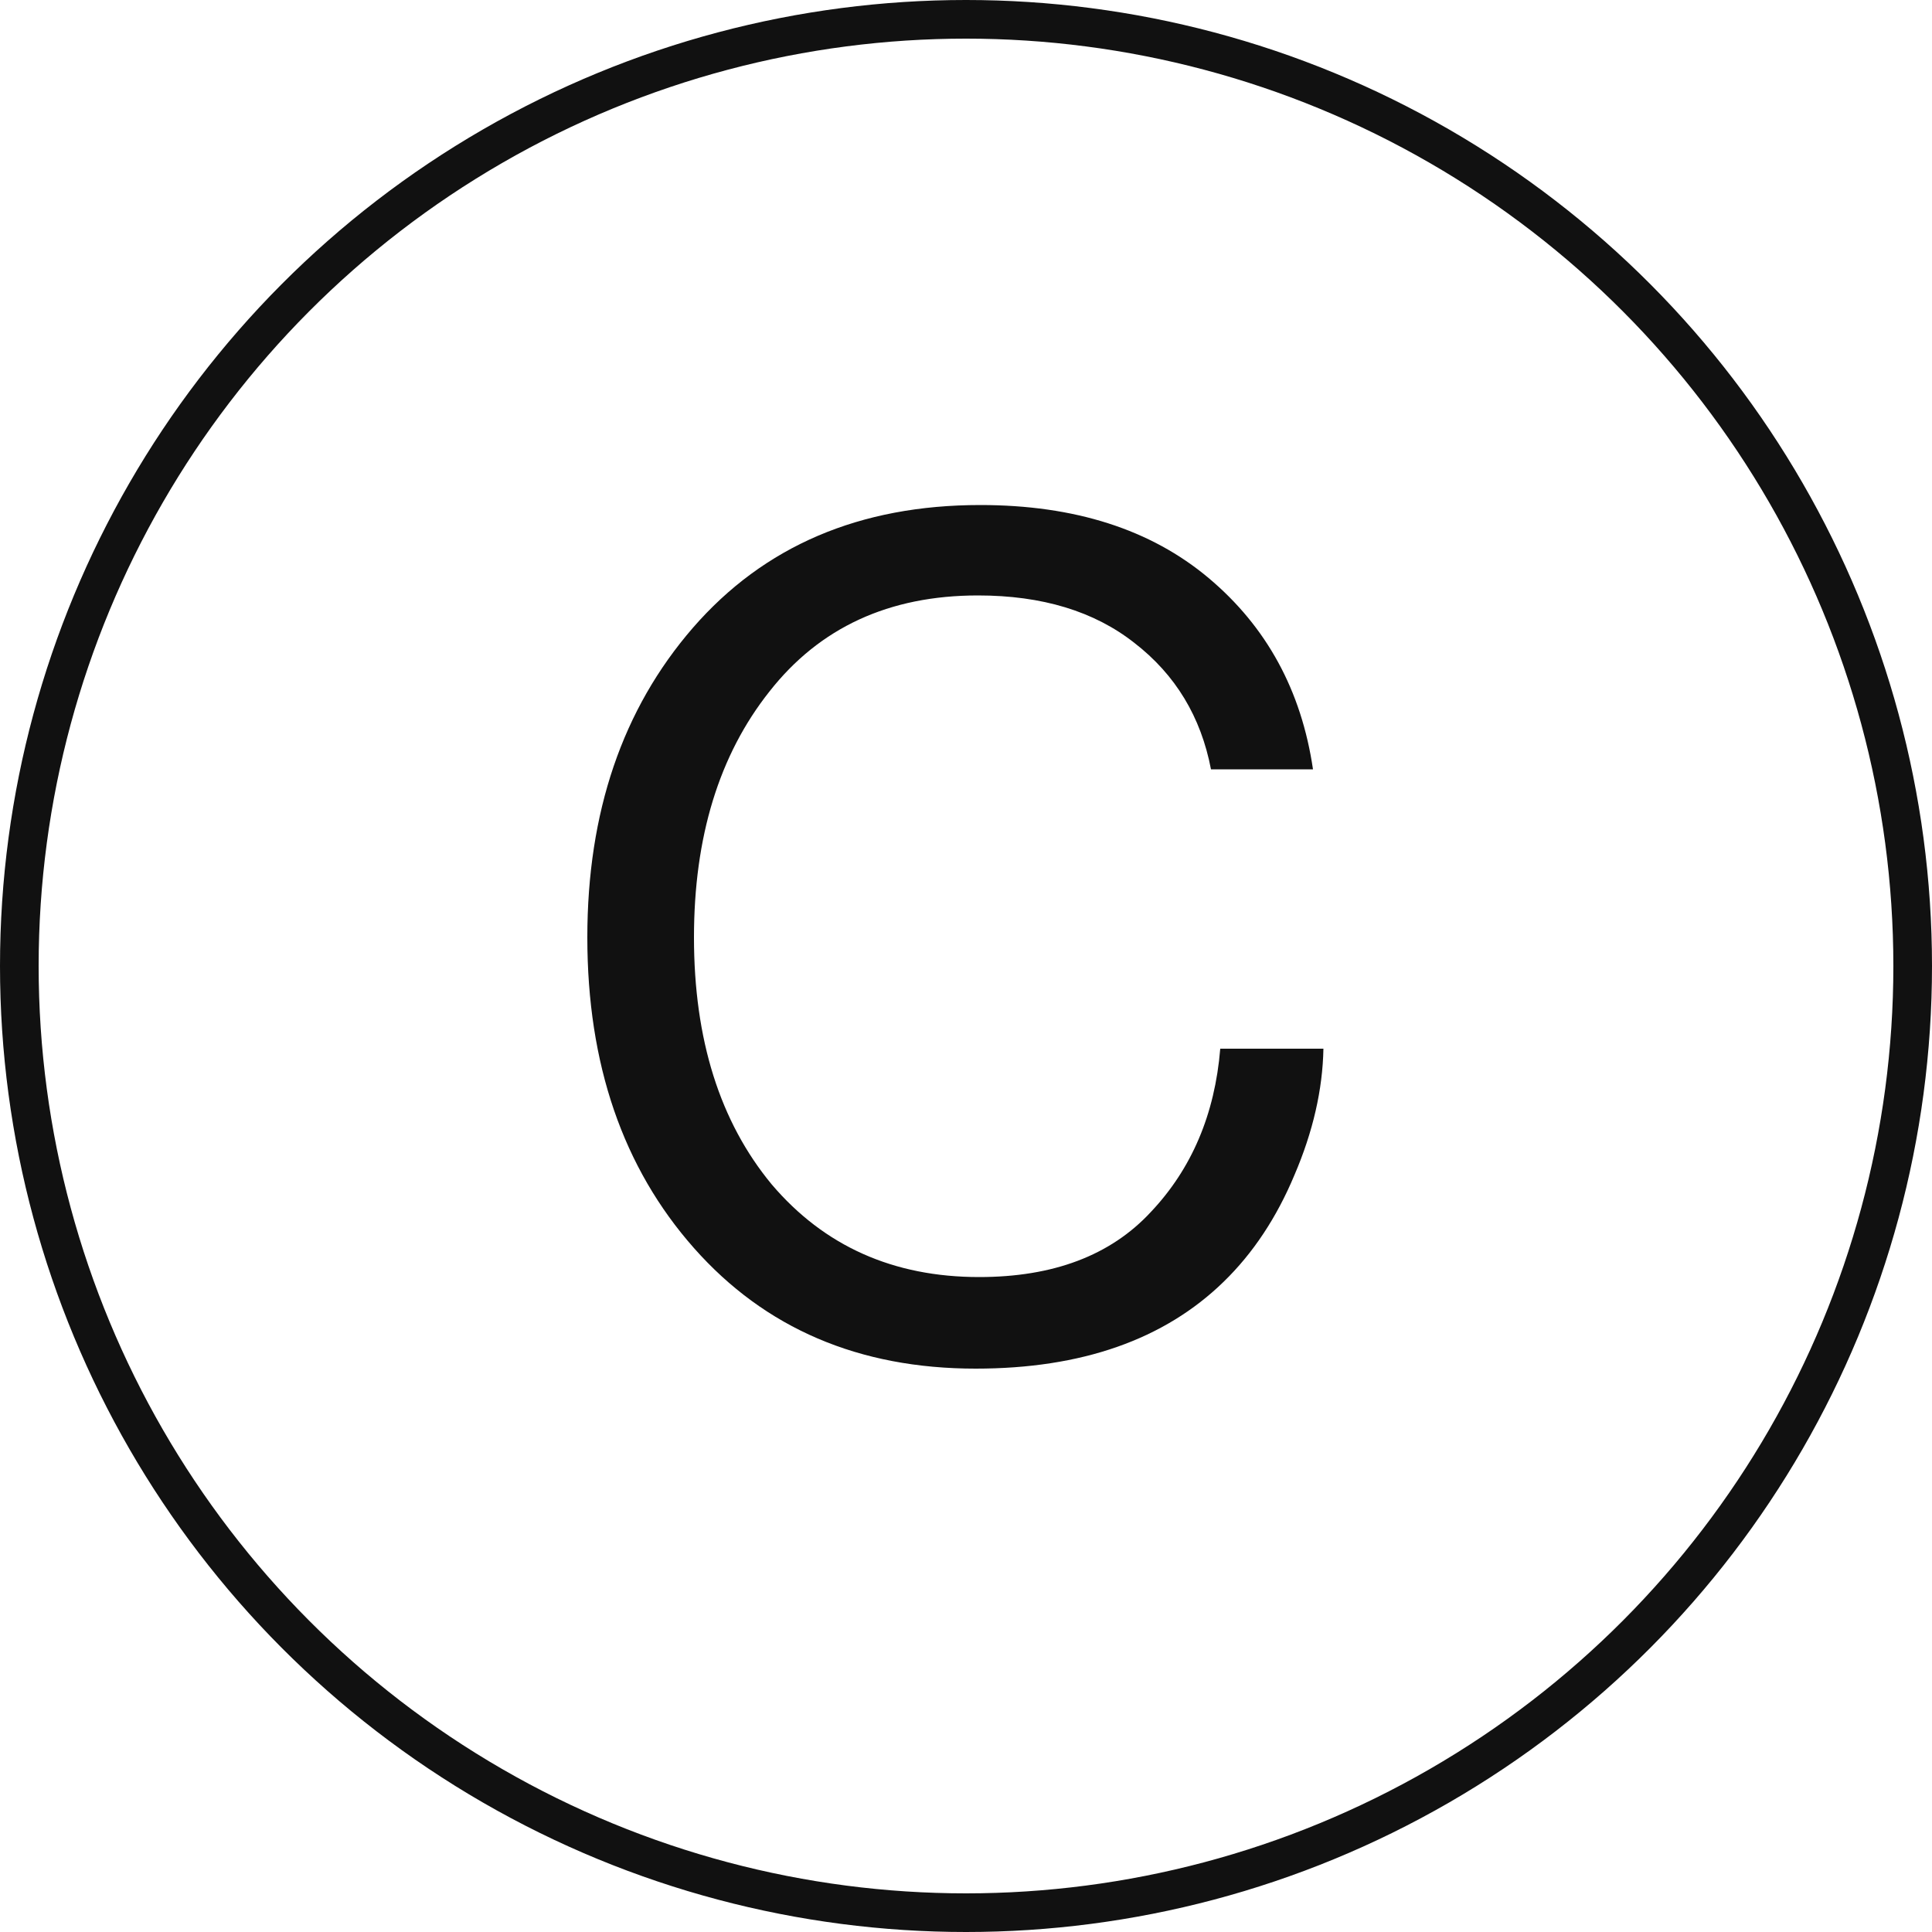
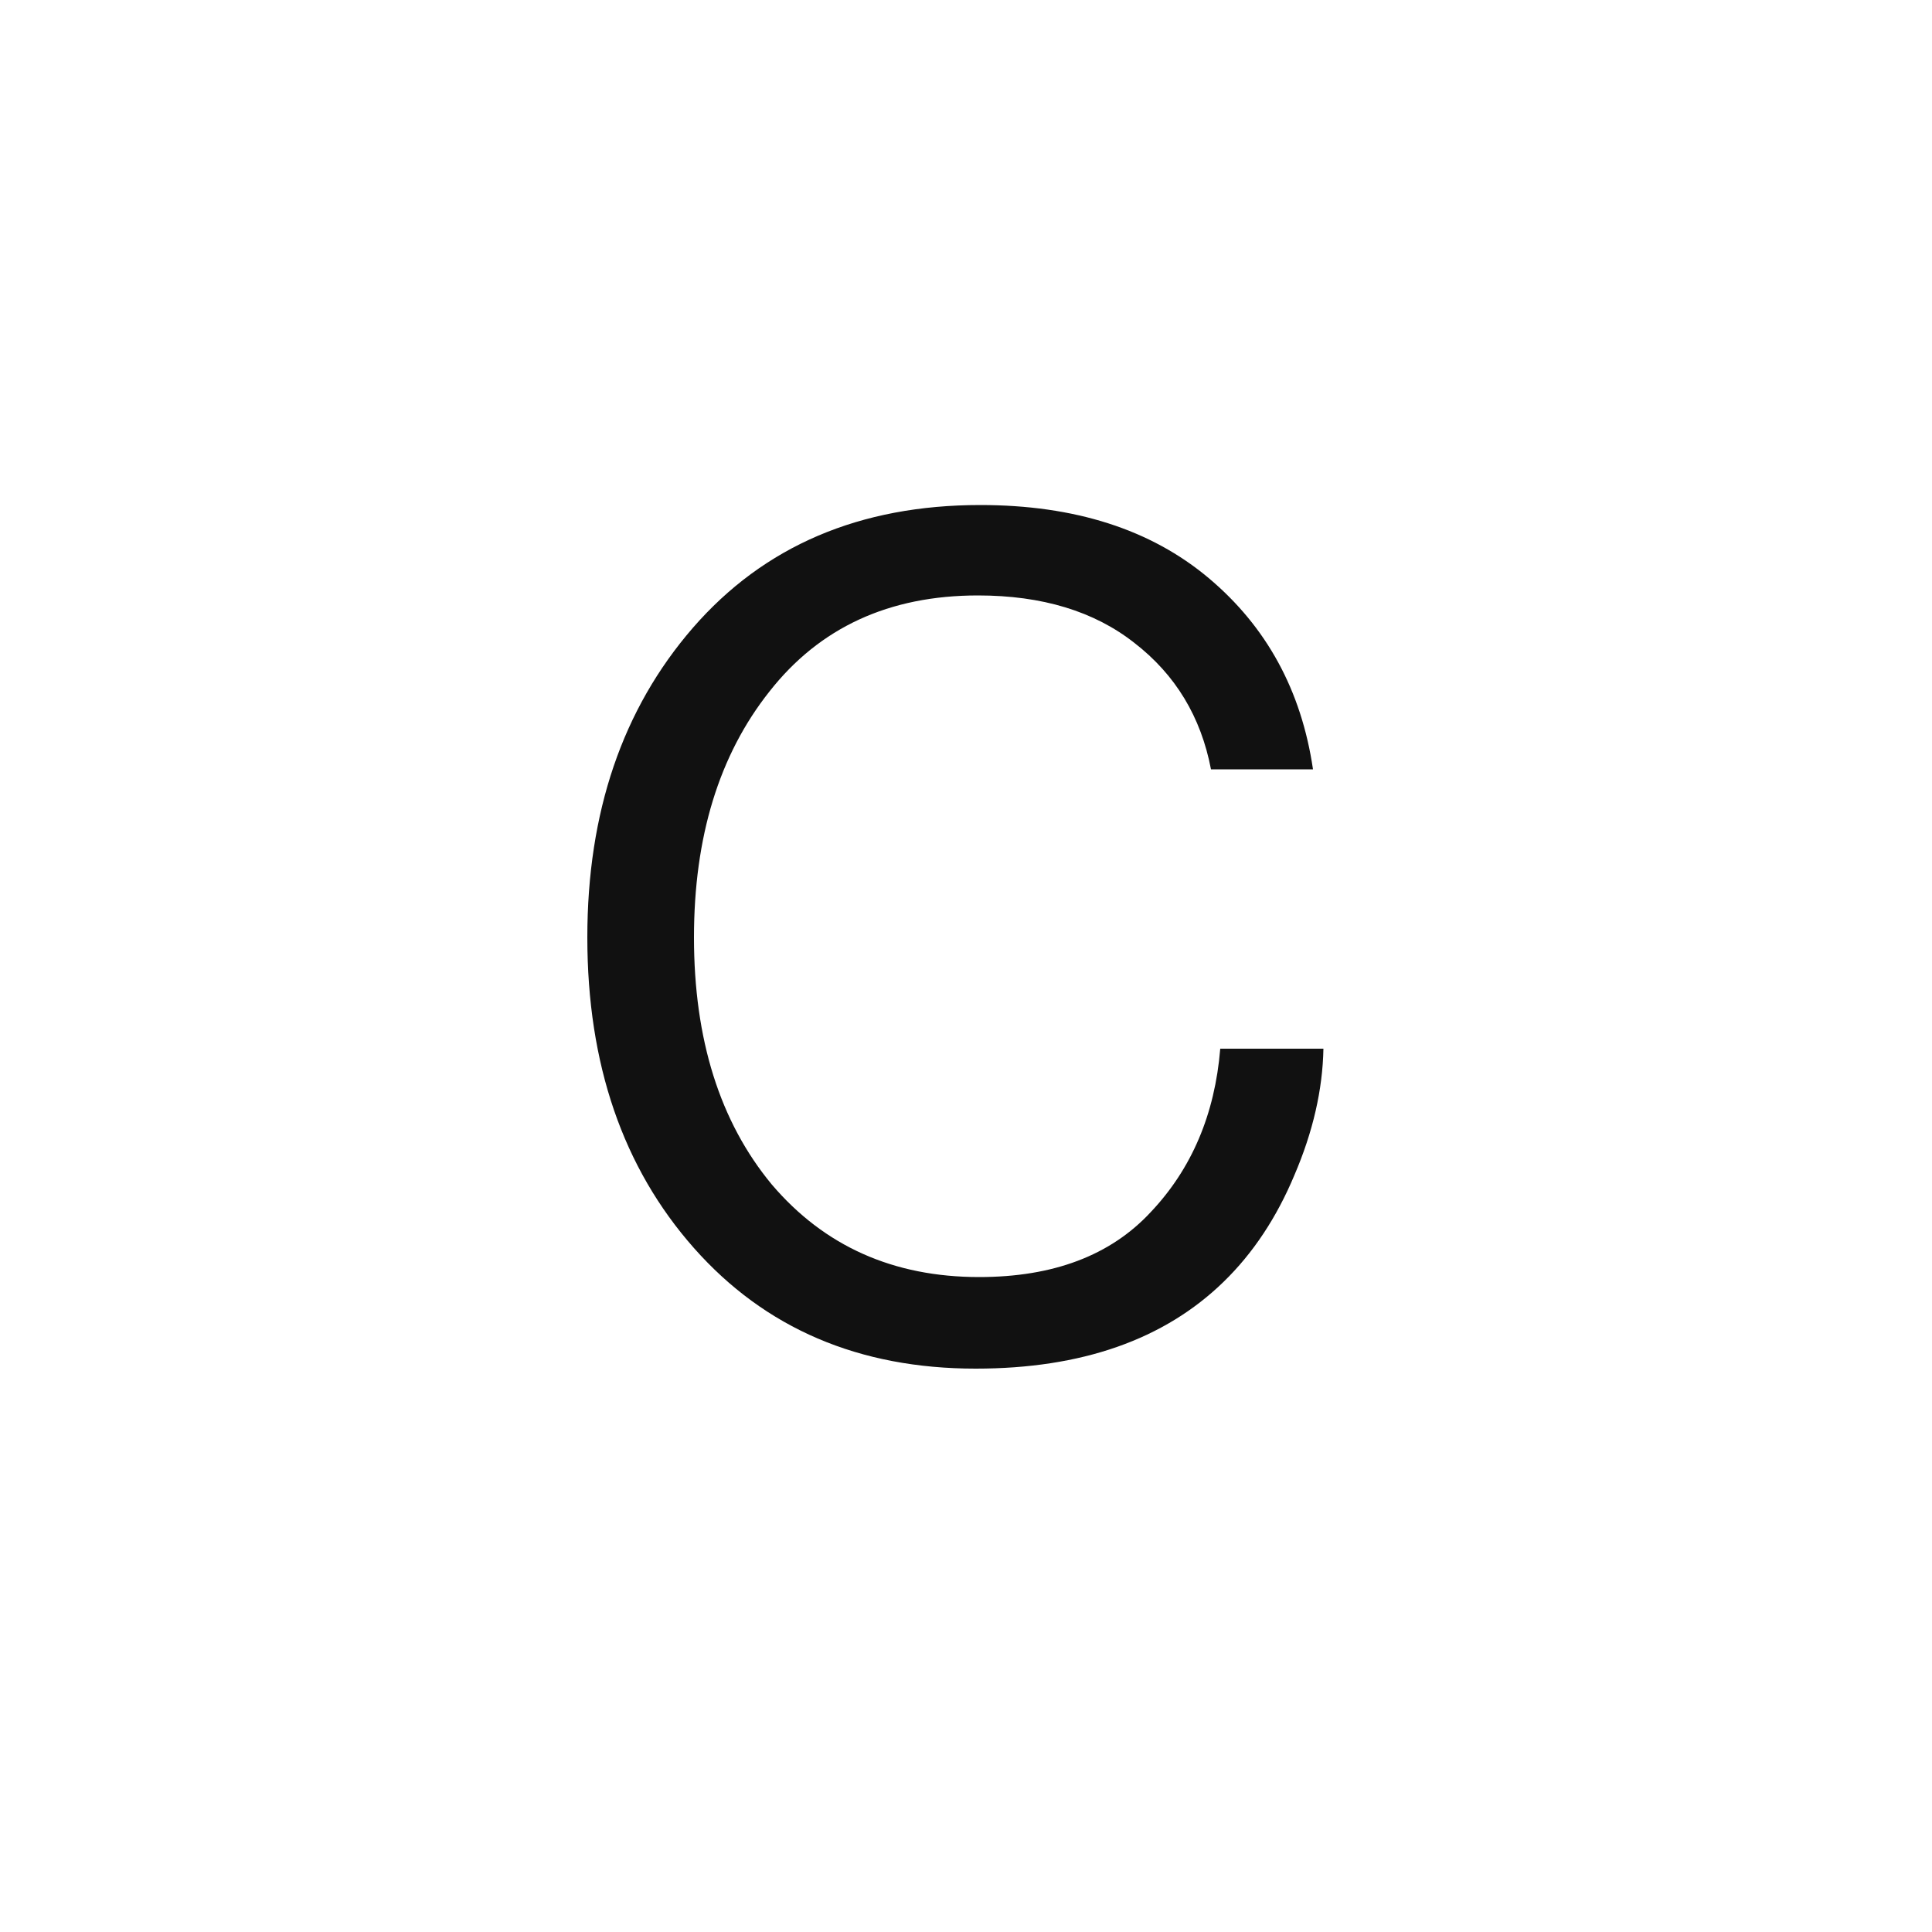
<svg xmlns="http://www.w3.org/2000/svg" width="50" height="50" viewBox="0 0 50 50" fill="none">
  <g clip-path="url(#clip0_874_13)">
-     <circle cx="25" cy="25" r="24.5" stroke="#111111" />
-     <path d="M25.25 35.42C22.23 35.42 19.8 34.38 17.96 32.3C16.12 30.22 15.2 27.54 15.2 24.26C15.2 21.02 16.11 18.35 17.93 16.25C19.77 14.13 22.25 13.07 25.37 13.07C27.81 13.07 29.78 13.7 31.28 14.96C32.78 16.22 33.68 17.87 33.98 19.91H31.34C31.08 18.55 30.42 17.46 29.36 16.64C28.32 15.82 26.97 15.41 25.31 15.41C23.01 15.41 21.21 16.24 19.91 17.9C18.61 19.54 17.96 21.66 17.96 24.26C17.96 26.9 18.63 29.03 19.97 30.65C21.33 32.25 23.12 33.05 25.34 33.05C27.26 33.05 28.74 32.49 29.78 31.37C30.84 30.25 31.44 28.84 31.58 27.14H34.25C34.23 28.2 33.98 29.29 33.5 30.41C33.04 31.51 32.43 32.43 31.67 33.17C30.13 34.67 27.99 35.42 25.25 35.42Z" fill="#111111" />
+     <path d="M25.25 35.42C22.23 35.42 19.8 34.38 17.96 32.3C16.12 30.22 15.2 27.54 15.2 24.26C15.2 21.02 16.11 18.35 17.93 16.25C19.77 14.13 22.25 13.07 25.37 13.07C27.81 13.07 29.78 13.7 31.28 14.96C32.78 16.22 33.68 17.87 33.98 19.91H31.34C31.08 18.55 30.42 17.46 29.36 16.64C28.32 15.82 26.97 15.41 25.31 15.41C23.01 15.41 21.21 16.24 19.91 17.9C18.61 19.54 17.96 21.66 17.96 24.26C17.96 26.9 18.63 29.03 19.97 30.65C21.33 32.25 23.12 33.05 25.34 33.05C27.26 33.05 28.74 32.49 29.78 31.37C30.84 30.25 31.44 28.84 31.58 27.14H34.25C34.23 28.2 33.98 29.29 33.5 30.41C33.04 31.51 32.43 32.43 31.67 33.17C30.13 34.67 27.99 35.42 25.25 35.42" fill="#111111" />
  </g>
  <defs>
    <clipPath id="clip0_874_13">
      <rect width="50" height="50" fill="white" />
    </clipPath>
  </defs>
</svg>